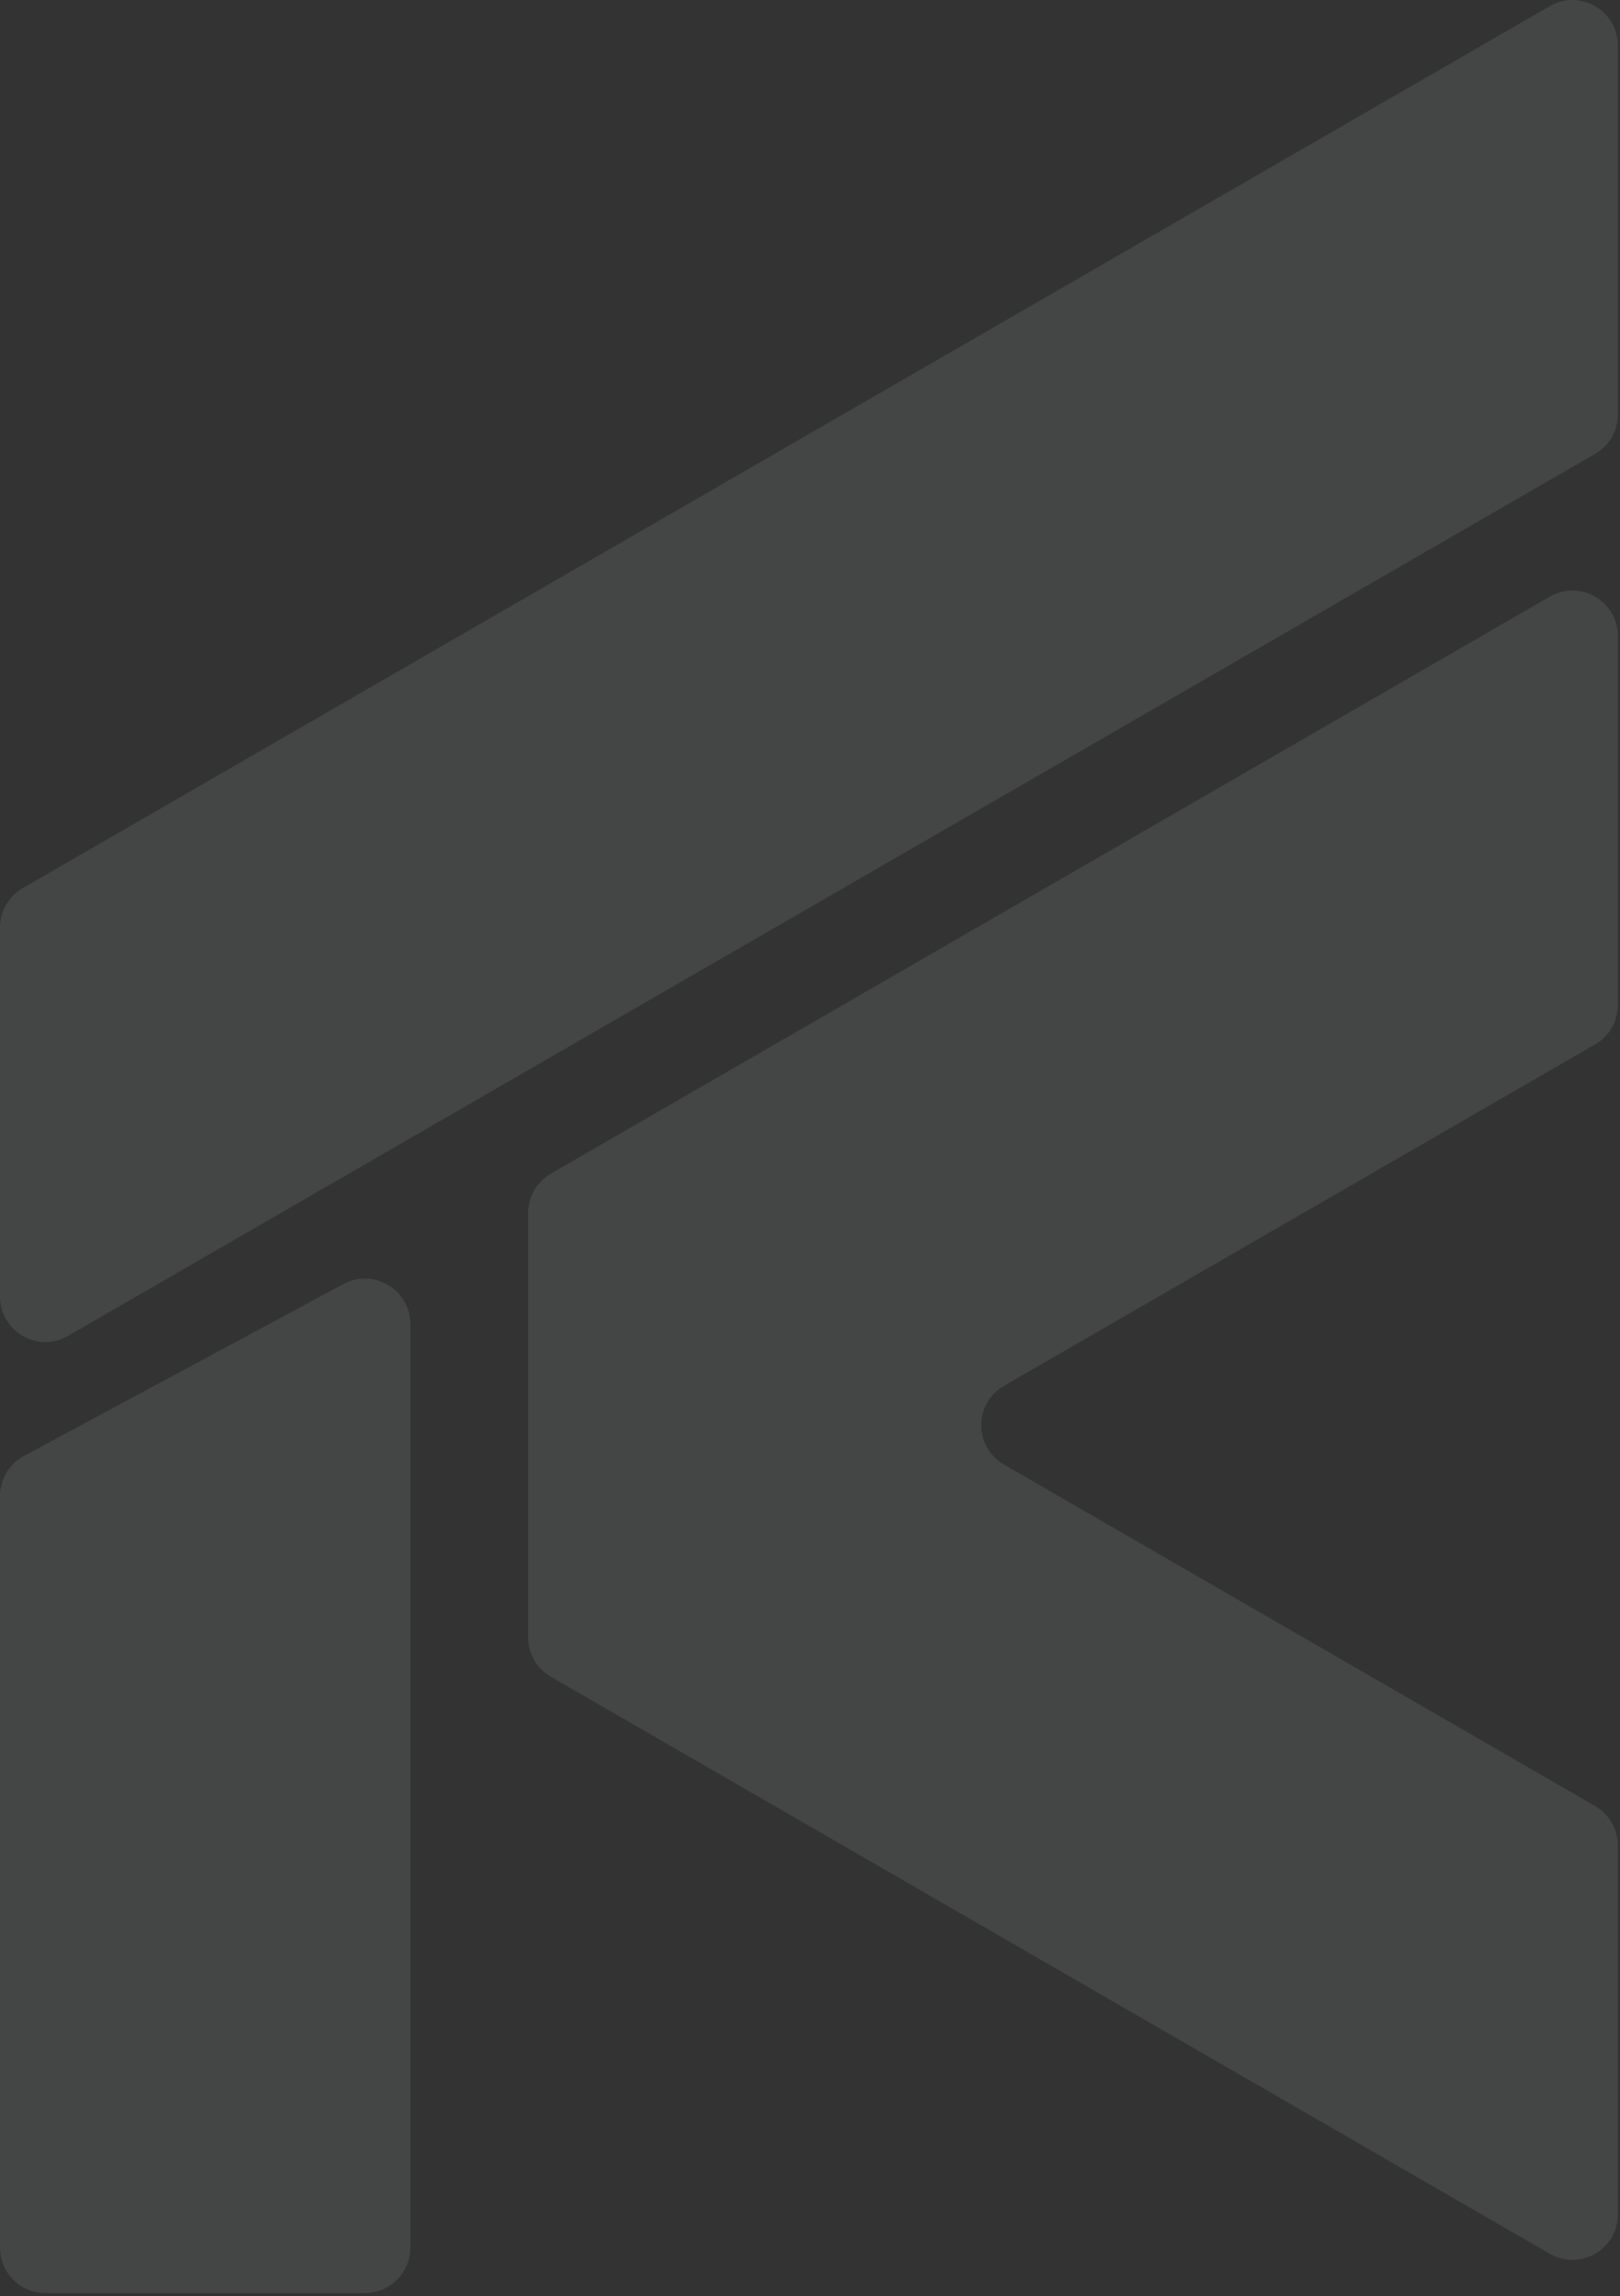
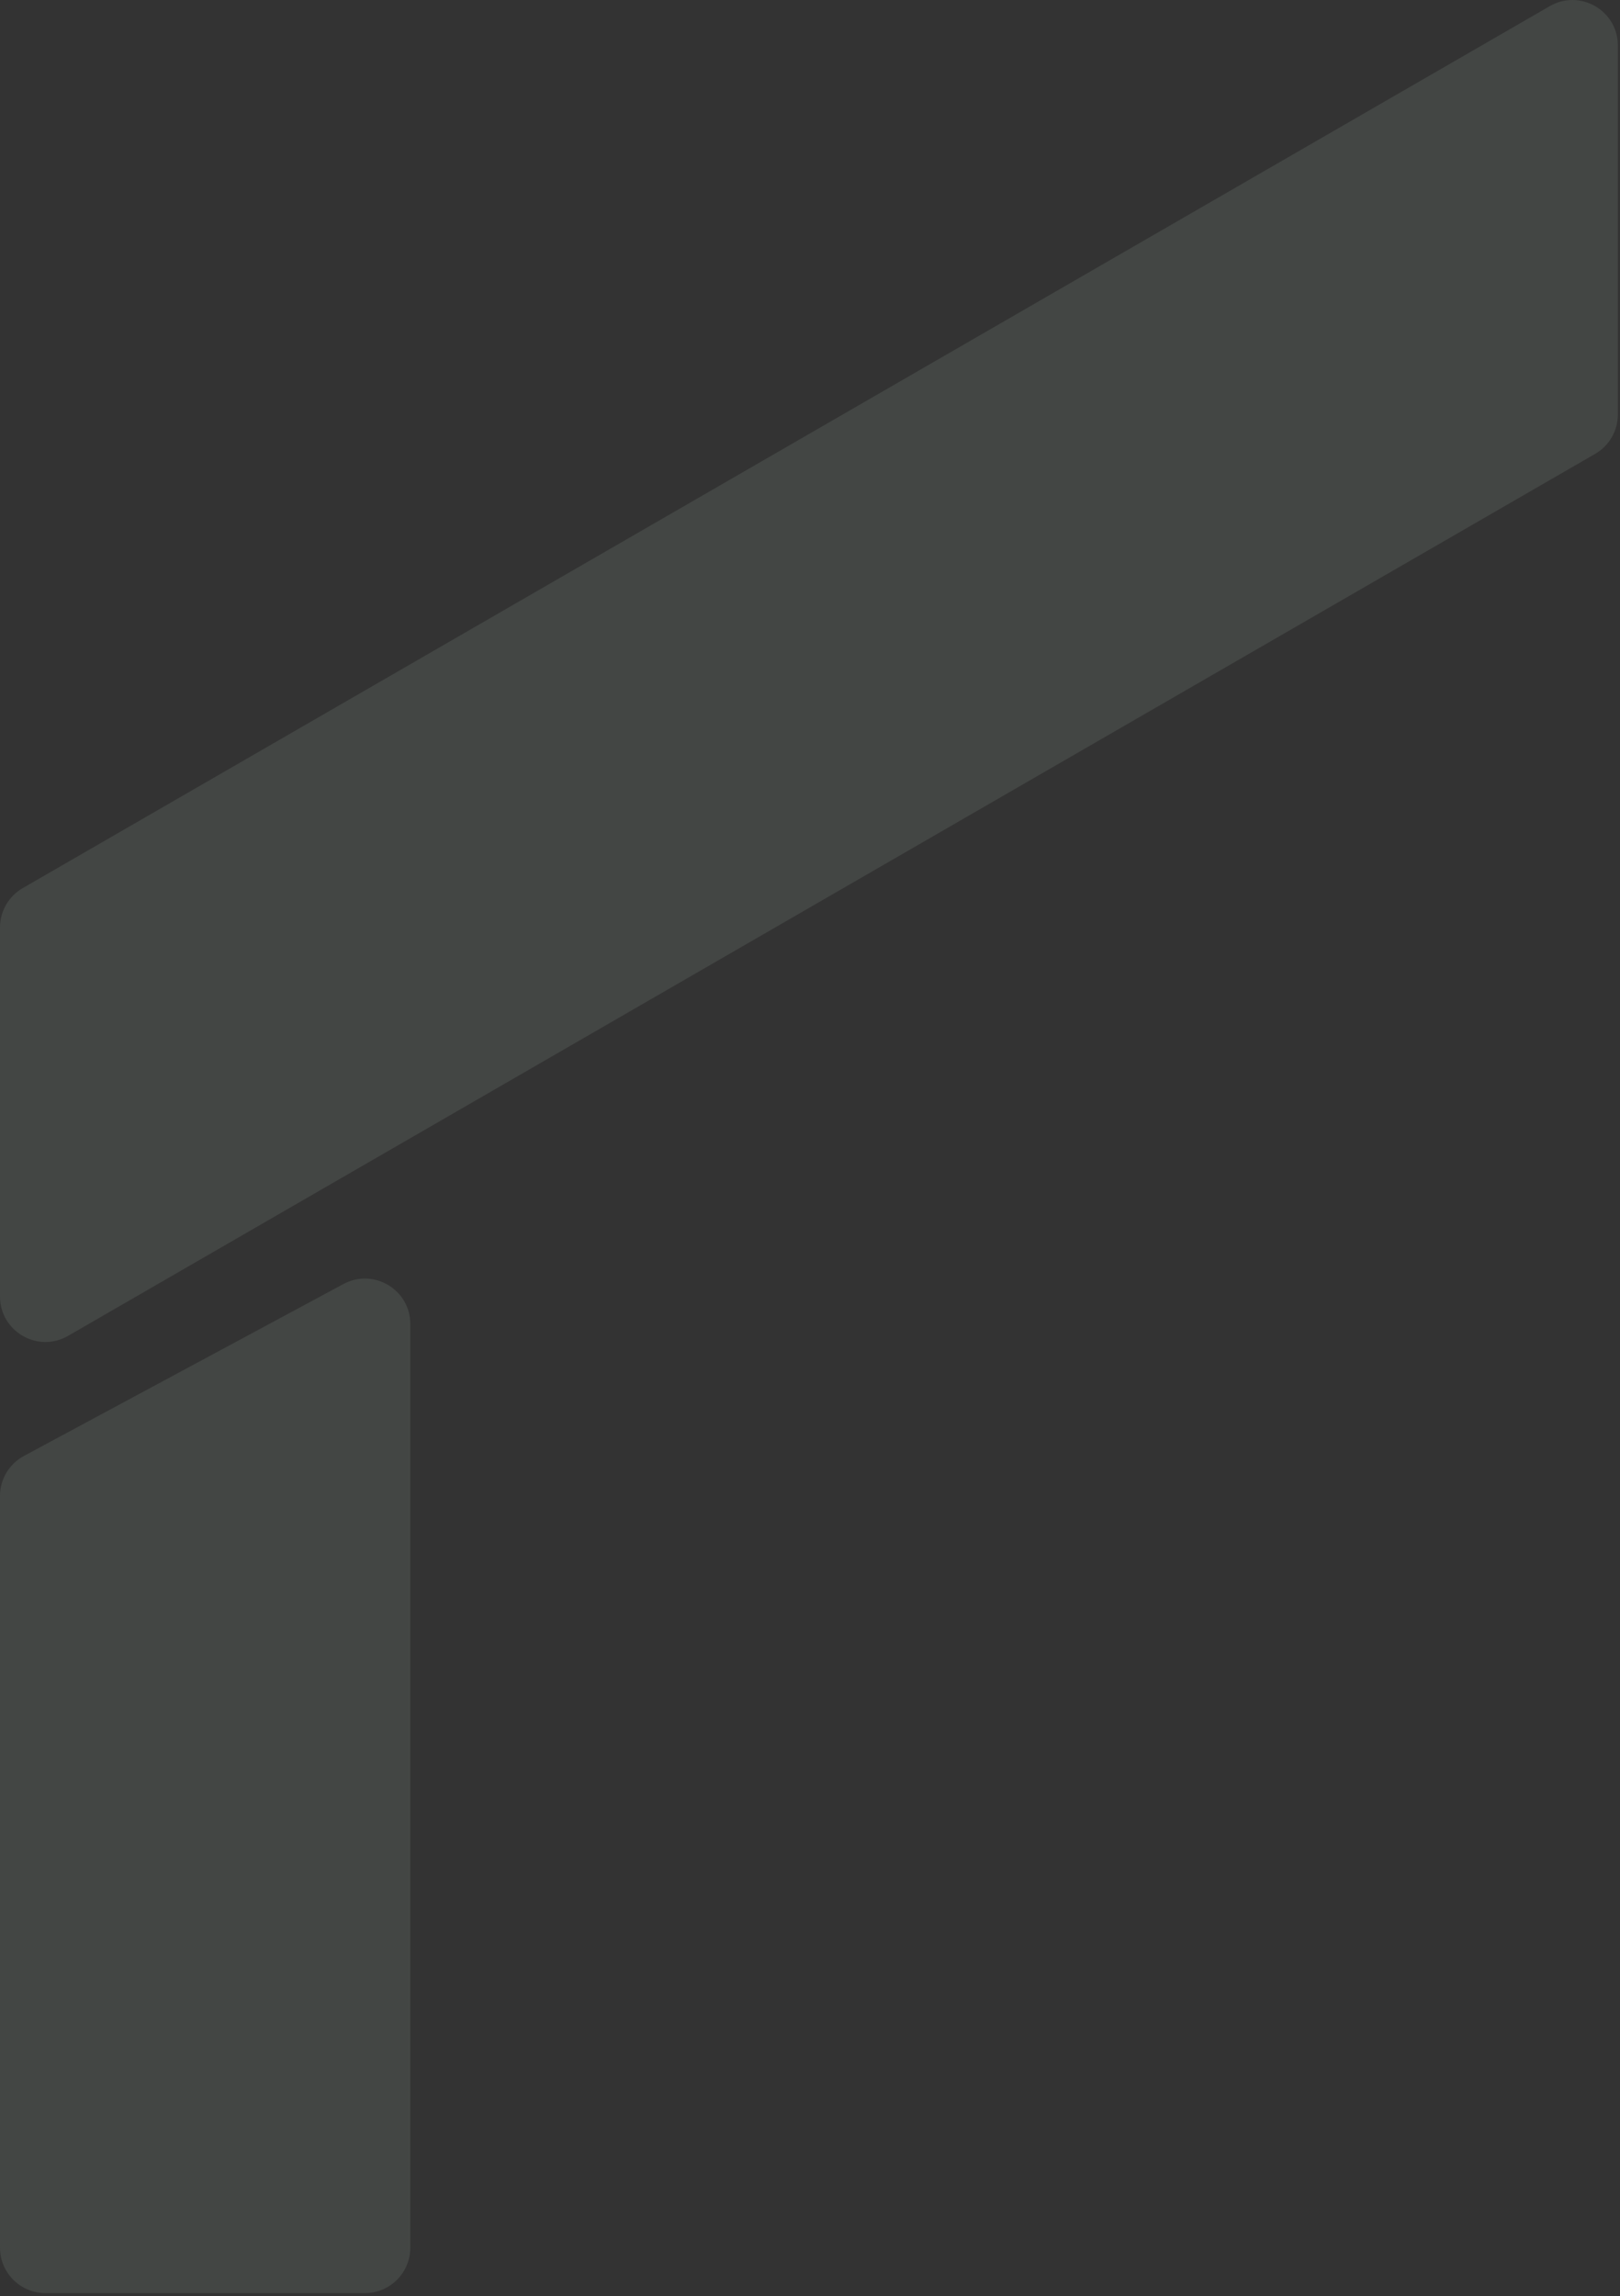
<svg xmlns="http://www.w3.org/2000/svg" width="259" height="367" viewBox="0 0 259 367" fill="none">
  <rect x="0" y="0" width="259" height="367" fill="#333333" stroke="none" />
  <path d="M258.657 7.27V66.253C258.657 68.846 257.274 71.242 255.028 72.539L10.889 213.498C6.049 216.292 0 212.8 0 207.212V148.229C0 145.636 1.384 143.239 3.629 141.942L247.768 0.983C252.608 -1.811 258.657 1.682 258.657 7.27Z" fill="#D9F1E4" fill-opacity="0.1" />
  <path d="M65.6 211.612V359.228C65.6 363.237 62.35 366.487 58.341 366.487H7.259C3.25 366.487 0 363.237 0 359.228V239.089C0 236.417 1.468 233.961 3.82 232.696L54.902 205.219C59.738 202.618 65.6 206.121 65.6 211.612Z" fill="#D9F1E4" fill-opacity="0.1" />
-   <path d="M255.028 166.915L160.51 221.493C155.671 224.288 155.671 231.272 160.51 234.066L255.028 288.644C257.274 289.941 258.657 292.337 258.657 294.931V353.913C258.657 359.501 252.607 362.994 247.768 360.199L88.063 267.979C85.817 266.683 84.434 264.286 84.434 261.693V193.866C84.434 191.273 85.817 188.877 88.063 187.58L247.768 95.36C252.607 92.566 258.657 96.058 258.657 101.647V160.629C258.657 163.222 257.274 165.618 255.028 166.915Z" fill="#D9F1E4" fill-opacity="0.1" />
</svg>